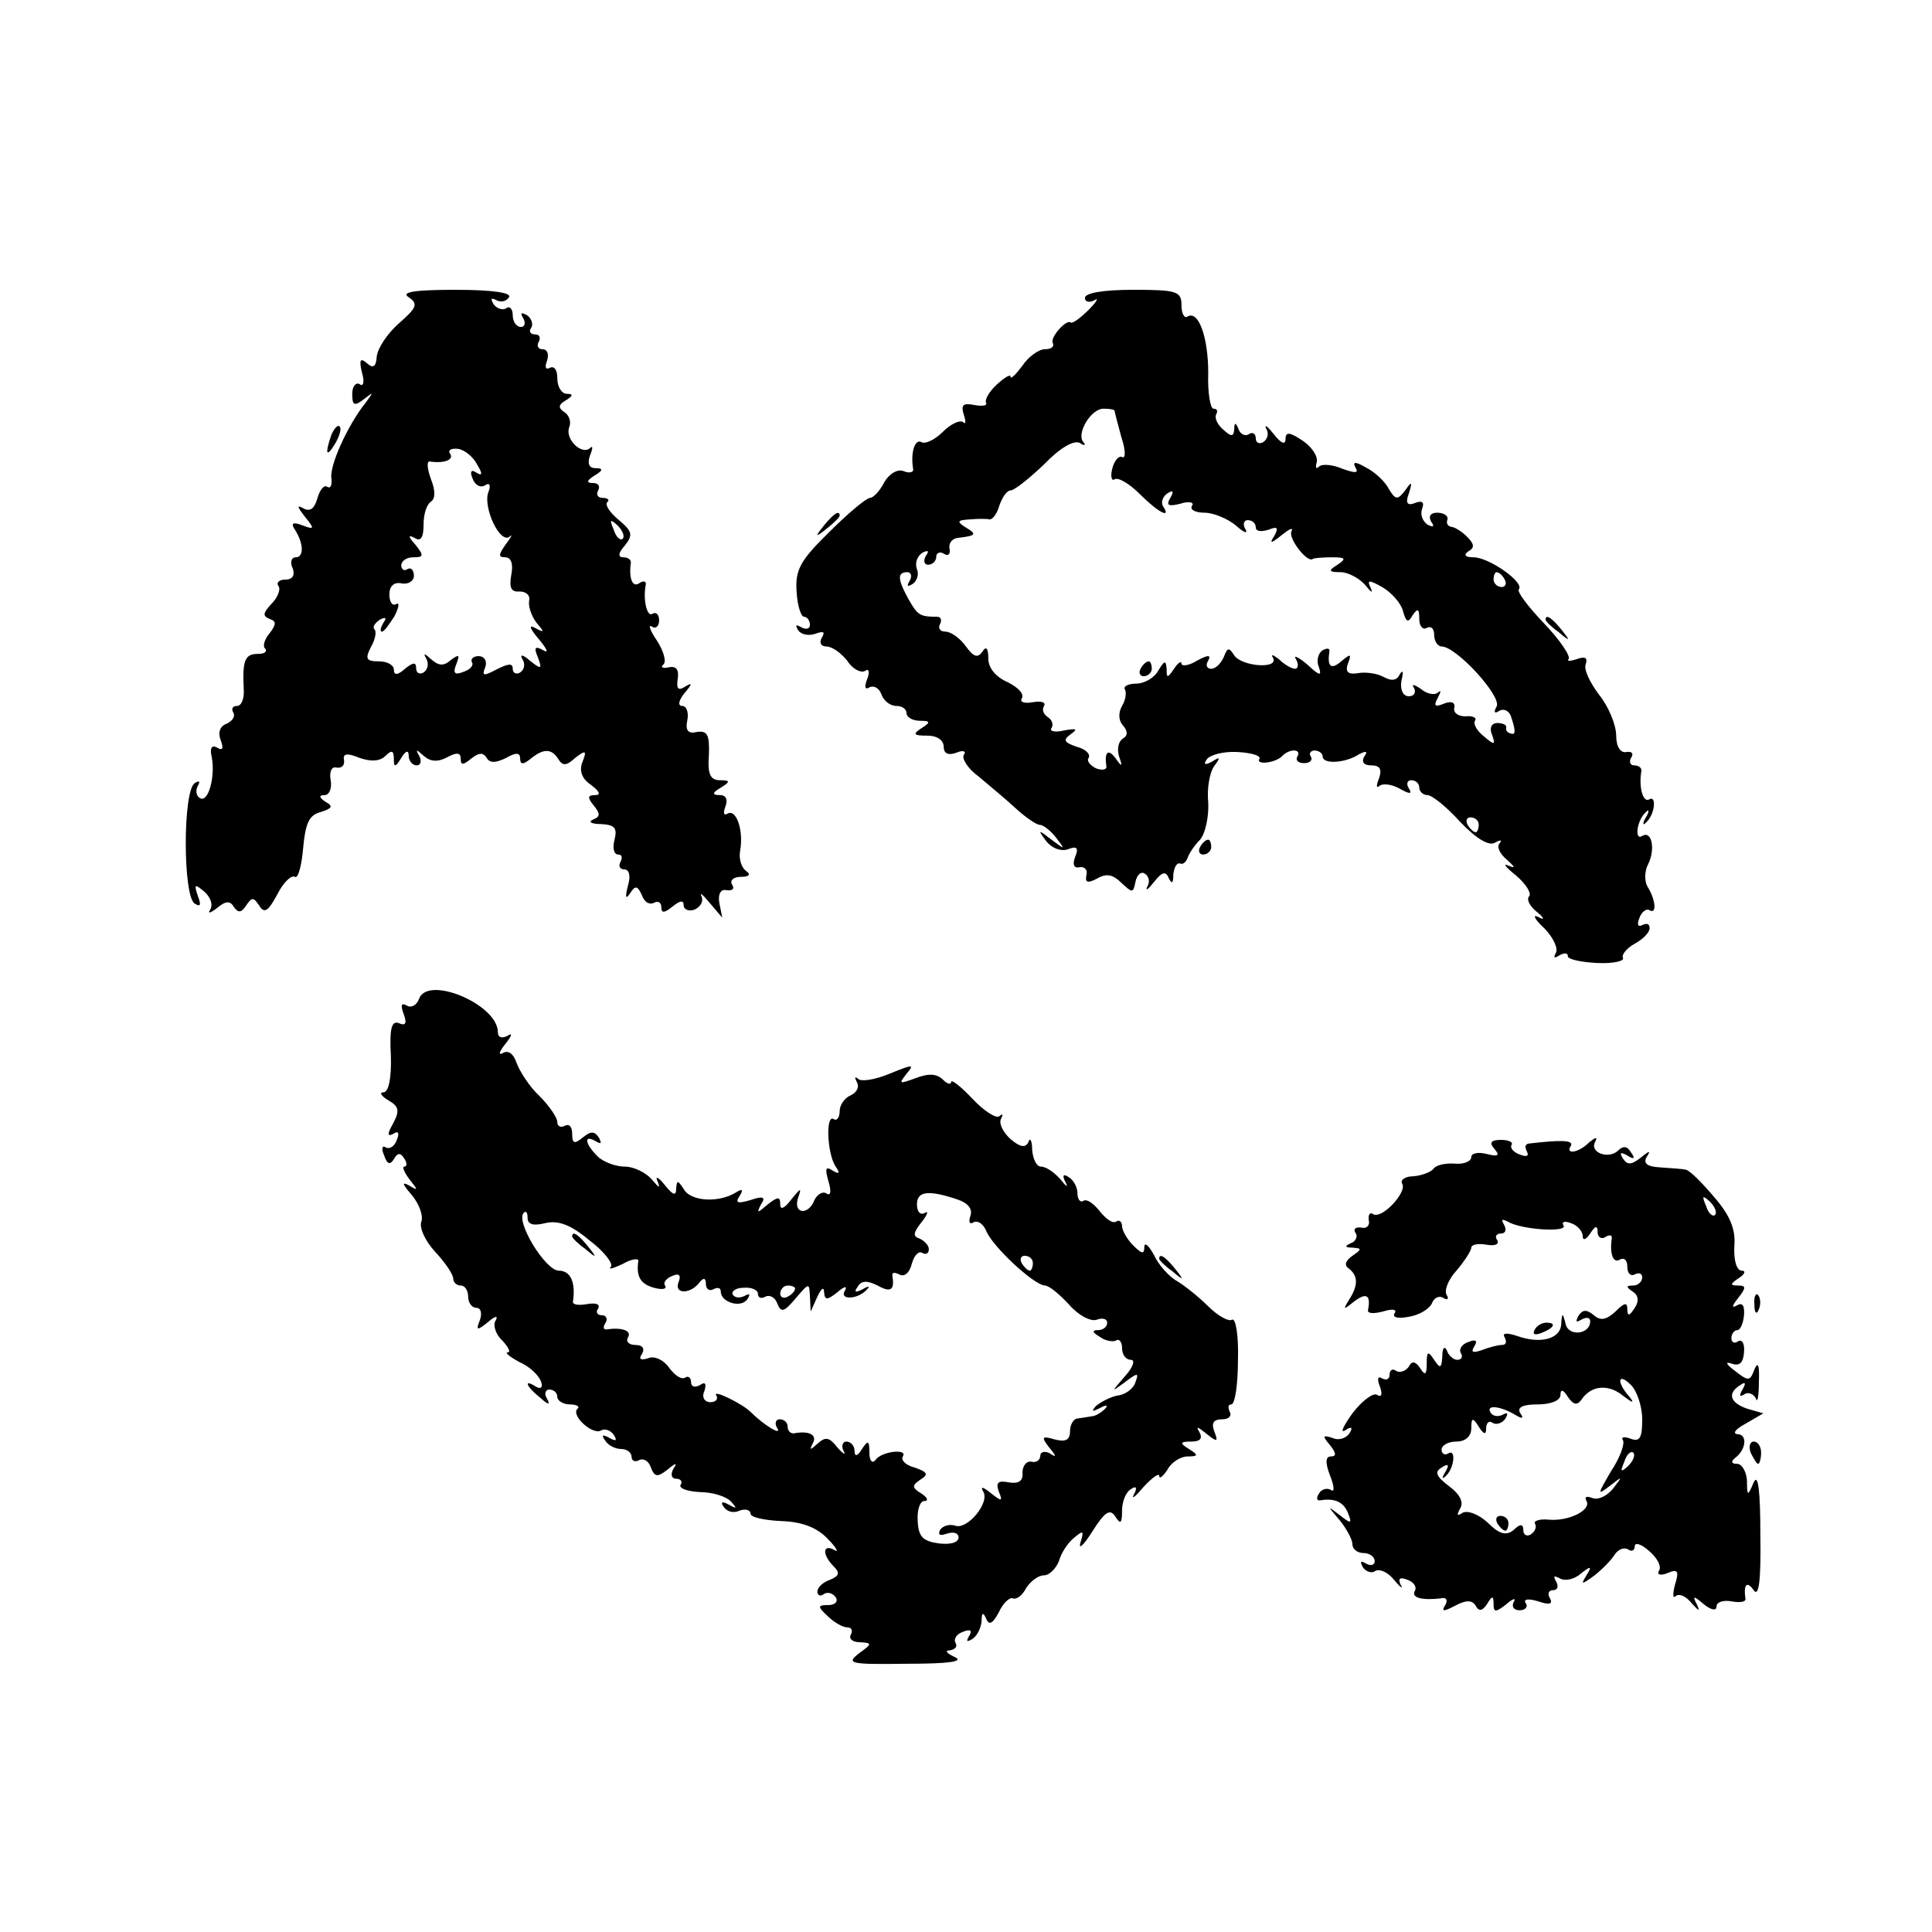
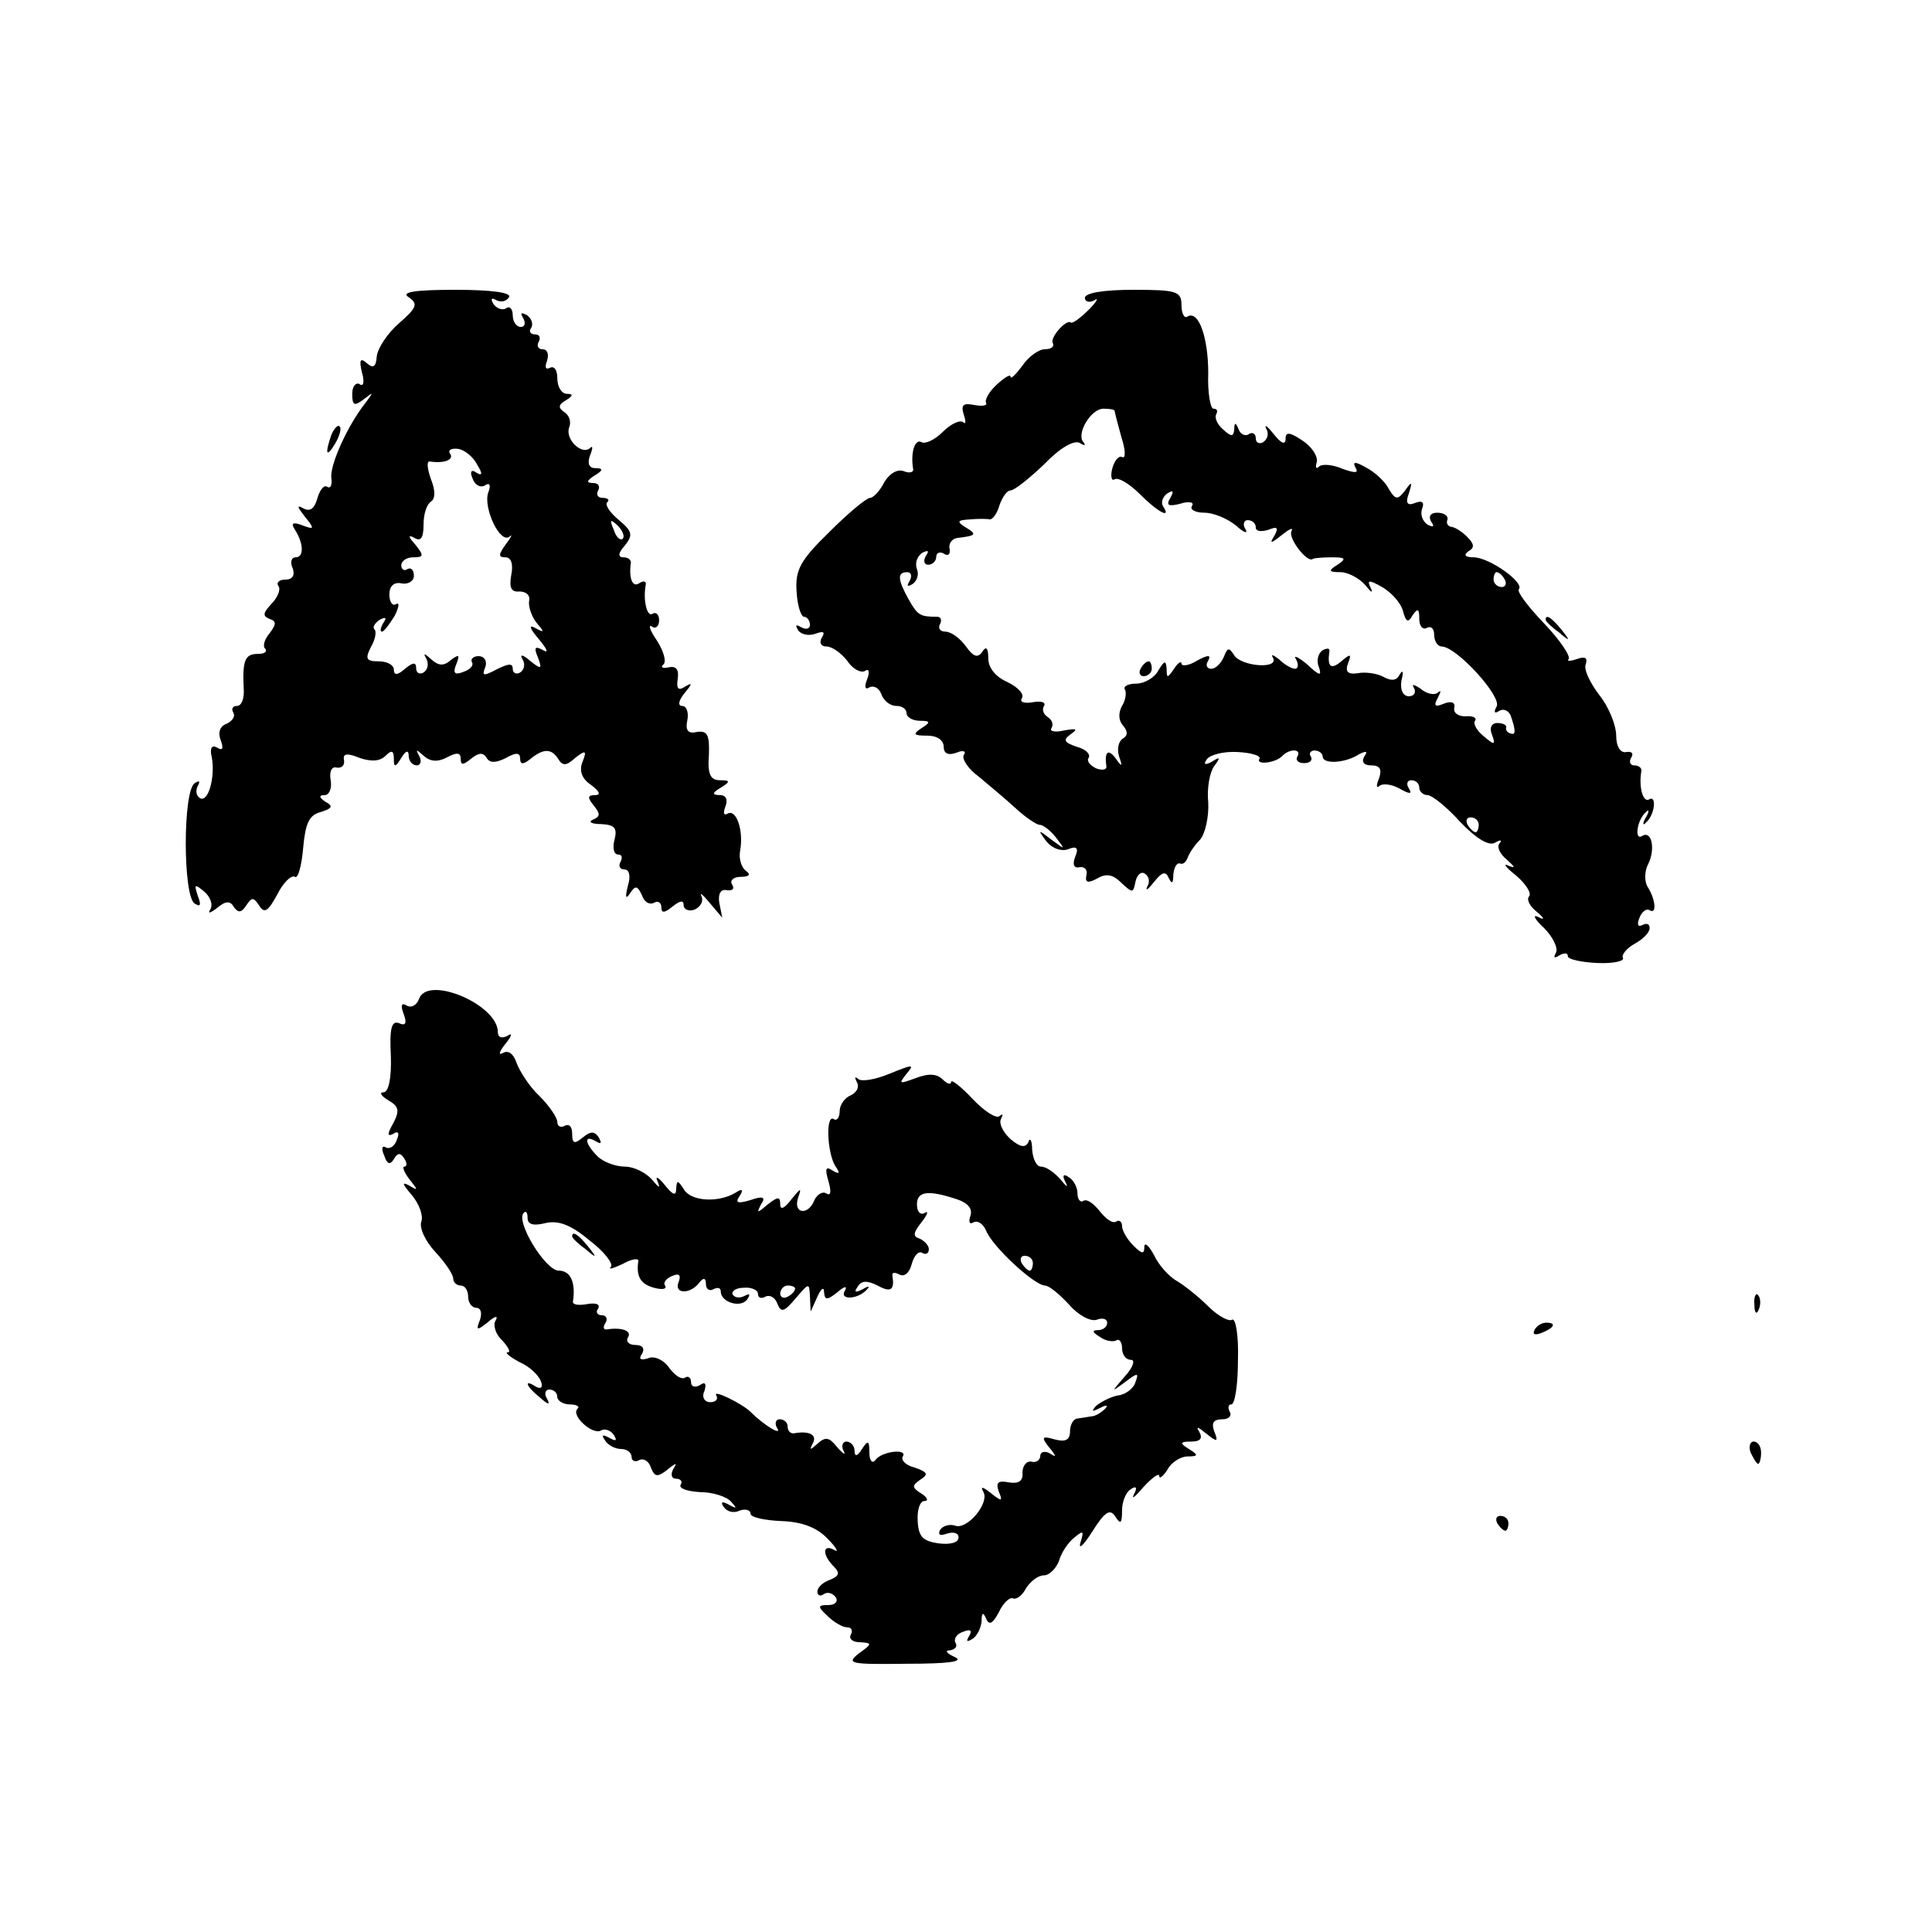
<svg xmlns="http://www.w3.org/2000/svg" version="1.0" width="260pt" height="260pt" viewBox="0 0 260 260" preserveAspectRatio="xMidYMid meet">
  <g transform="translate(0,260) scale(0.1,-0.1)" fill="#000000" stroke="none">
    <path d="M550 2200 c13 -9 11 -14 -13 -35 -16 -14 -29 -34 -30 -45 -1 -14 -5 -16 -13 -9 -9 8 -11 5 -7 -12 4 -13 2 -20 -3 -16 -5 3 -10 -3 -10 -13 0 -16 3 -17 16 -7 13 10 13 10 2 -5 -24 -30 -49 -85 -46 -102 1 -9 -1 -14 -6 -11 -4 3 -10 -5 -13 -16 -4 -14 -10 -18 -19 -13 -9 5 -8 2 2 -11 14 -17 13 -18 -3 -12 -13 5 -16 3 -10 -6 12 -19 12 -37 1 -37 -6 0 -8 -7 -4 -15 3 -9 0 -15 -10 -15 -8 0 -13 -4 -9 -9 3 -5 -2 -16 -10 -24 -11 -12 -12 -16 -2 -20 9 -3 9 -7 0 -19 -7 -8 -10 -18 -6 -21 3 -4 -1 -7 -10 -7 -17 0 -21 -8 -19 -47 1 -13 -3 -23 -9 -23 -6 0 -8 -4 -5 -9 3 -5 -1 -11 -9 -15 -9 -3 -12 -12 -8 -22 4 -11 3 -15 -5 -10 -7 4 -10 -1 -7 -13 5 -27 -5 -62 -16 -55 -5 3 -6 10 -3 16 4 7 2 8 -4 4 -16 -10 -16 -152 0 -162 8 -5 9 -2 4 11 -5 15 -4 16 9 5 8 -7 12 -17 8 -24 -4 -6 0 -5 9 2 12 10 18 10 23 1 6 -8 10 -7 16 2 8 12 10 12 18 0 7 -11 12 -7 24 15 8 16 19 27 24 24 4 -3 9 15 11 39 3 33 8 44 23 48 16 5 18 8 7 14 -9 6 -9 9 -1 9 6 0 10 9 8 20 -2 11 1 19 8 17 7 -1 11 3 10 10 -2 9 4 10 21 3 15 -5 27 -5 35 3 8 8 11 7 11 -4 0 -12 2 -12 10 1 6 10 10 11 10 3 0 -7 5 -13 11 -13 5 0 7 6 3 13 -5 9 -4 9 6 0 9 -8 19 -9 32 -2 13 7 18 6 18 -2 0 -9 3 -9 14 0 10 8 16 9 21 1 4 -7 12 -7 26 0 14 8 19 7 19 -1 0 -8 4 -8 13 -1 18 15 29 15 38 1 6 -10 11 -10 23 1 14 11 16 10 10 -5 -5 -12 -1 -23 11 -31 12 -9 14 -14 6 -14 -10 0 -11 -3 -2 -14 9 -11 9 -15 -1 -19 -7 -3 -2 -6 11 -6 18 -1 22 -5 18 -21 -3 -11 -1 -20 5 -20 5 0 6 -4 3 -10 -3 -5 -1 -10 5 -10 7 0 9 -9 5 -22 -4 -16 -3 -19 3 -10 7 11 10 10 16 -3 3 -9 10 -13 16 -10 5 3 10 1 10 -6 0 -8 4 -8 15 1 10 8 15 9 15 2 0 -6 7 -9 15 -6 8 4 12 11 9 18 -3 6 2 2 11 -9 l17 -20 -4 20 c-2 12 2 19 10 17 8 -1 11 2 7 8 -3 5 2 10 12 10 11 0 14 3 7 8 -6 4 -10 16 -8 27 5 27 -5 57 -17 50 -5 -3 -6 1 -3 9 4 10 1 16 -7 16 -11 0 -11 3 1 10 13 8 13 10 -1 10 -13 0 -17 8 -15 34 1 27 -2 33 -16 31 -12 -3 -16 2 -13 16 2 10 -1 19 -7 19 -6 0 -5 7 3 17 11 13 11 15 1 9 -9 -6 -12 -3 -10 10 2 13 -2 18 -12 16 -8 -2 -12 0 -7 4 4 4 0 18 -9 32 -9 13 -12 22 -7 19 5 -4 10 0 10 8 0 8 -4 12 -9 9 -7 -5 -13 18 -9 39 1 5 -3 6 -9 2 -9 -6 -14 7 -11 28 0 4 -4 7 -10 7 -8 0 -7 6 2 16 11 14 10 19 -8 34 -12 10 -19 20 -16 24 4 3 1 6 -6 6 -7 0 -9 5 -6 10 3 6 0 10 -7 10 -9 0 -9 3 2 10 12 7 12 10 1 10 -8 0 -11 6 -7 17 4 10 4 14 0 10 -11 -10 -34 12 -28 28 3 7 0 16 -6 20 -9 6 -9 10 1 16 10 6 11 9 2 9 -7 0 -13 9 -13 21 0 11 -4 17 -10 14 -6 -3 -7 1 -4 9 3 9 1 16 -6 16 -6 0 -8 5 -5 10 3 6 1 10 -5 10 -6 0 -9 4 -5 9 3 5 0 13 -6 17 -8 4 -9 3 -5 -4 4 -7 2 -12 -3 -12 -6 0 -11 7 -11 16 0 8 -4 13 -9 9 -5 -3 -13 0 -17 6 -4 7 -3 9 4 5 6 -3 13 -2 17 4 4 6 -22 10 -72 10 -55 0 -74 -3 -63 -10z m92 -225 c8 -13 7 -16 -1 -11 -7 5 -9 1 -5 -8 3 -9 11 -13 17 -9 6 4 8 0 4 -10 -7 -20 16 -70 29 -59 4 4 2 -1 -5 -10 -10 -14 -11 -18 -1 -18 8 0 11 -9 8 -24 -3 -17 0 -23 11 -22 9 0 15 -5 13 -13 -1 -7 3 -20 10 -29 11 -13 11 -14 -2 -7 -9 5 -7 -1 5 -15 11 -13 14 -20 6 -15 -11 6 -13 4 -7 -10 6 -16 4 -16 -11 -4 -9 8 -14 9 -10 2 4 -6 3 -14 -3 -18 -5 -3 -10 -1 -10 5 0 8 -6 7 -22 -1 -17 -9 -20 -9 -15 3 3 8 -1 15 -9 15 -7 0 -11 -4 -9 -8 3 -4 -2 -10 -11 -13 -12 -5 -15 -2 -10 10 5 13 4 14 -7 6 -10 -9 -17 -8 -27 1 -9 8 -11 9 -6 0 3 -6 2 -14 -4 -18 -5 -3 -10 -1 -10 6 0 8 -4 8 -15 -1 -10 -9 -15 -9 -15 -1 0 6 -9 11 -20 11 -17 0 -19 3 -11 19 6 10 8 21 5 24 -3 3 0 8 7 13 8 4 10 3 5 -4 -4 -7 -5 -12 -2 -12 3 0 10 10 17 21 6 12 7 19 2 16 -5 -3 -9 3 -9 13 0 11 6 17 16 15 9 -2 17 3 17 10 0 8 -4 12 -9 9 -4 -3 -8 0 -8 5 0 6 7 11 16 11 14 0 15 2 3 17 -10 11 -10 14 -1 9 8 -5 12 0 12 18 0 14 4 27 10 31 6 4 6 15 0 30 -5 14 -6 24 -2 24 19 -3 33 2 28 10 -4 5 1 8 10 7 9 -1 21 -11 26 -21z m196 -100 c-3 -3 -9 2 -12 12 -6 14 -5 15 5 6 7 -7 10 -15 7 -18z" />
    <path d="M1460 2199 c0 -5 6 -7 13 -3 6 4 3 -2 -8 -13 -11 -11 -22 -19 -24 -17 -6 5 -29 -21 -24 -28 2 -5 -3 -8 -11 -8 -8 0 -22 -10 -30 -22 -9 -12 -16 -19 -16 -15 0 4 -8 -1 -18 -10 -11 -10 -17 -21 -15 -25 2 -4 -5 -5 -16 -3 -15 3 -18 0 -14 -13 3 -9 3 -14 -1 -10 -4 3 -16 -2 -27 -13 -11 -11 -24 -17 -29 -14 -9 5 -15 -15 -11 -37 0 -4 -6 -5 -13 -2 -8 3 -19 -3 -26 -15 -6 -12 -15 -21 -19 -21 -5 0 -30 -21 -55 -46 -39 -38 -46 -51 -44 -80 1 -19 6 -34 10 -34 4 0 8 -5 8 -11 0 -5 -5 -7 -12 -3 -7 4 -8 3 -4 -4 4 -6 14 -8 23 -5 11 4 14 3 9 -5 -4 -7 -1 -12 6 -12 8 0 20 -9 28 -19 7 -11 18 -17 24 -14 5 4 7 -1 3 -11 -4 -10 -3 -15 3 -11 6 3 13 -1 16 -9 3 -9 12 -16 20 -16 8 0 14 -4 14 -10 0 -5 8 -10 18 -10 14 0 15 -2 2 -10 -12 -8 -11 -10 8 -10 13 0 22 -6 22 -15 0 -9 6 -12 17 -8 9 4 14 2 10 -3 -3 -5 6 -19 20 -29 13 -11 36 -30 49 -42 14 -13 29 -23 33 -23 5 0 15 -8 22 -17 13 -17 13 -17 -6 -3 -18 14 -19 14 -7 -2 8 -10 20 -14 29 -11 12 5 15 2 10 -10 -4 -10 -2 -16 6 -14 7 1 11 -4 9 -11 -2 -10 2 -11 15 -4 12 7 21 5 32 -6 15 -14 16 -14 19 1 2 10 8 15 13 11 5 -3 7 -11 3 -17 -3 -7 1 -4 9 6 11 14 16 15 20 5 4 -8 6 -7 6 5 1 9 4 16 9 15 4 -2 8 2 10 7 2 6 9 17 17 25 7 8 12 31 11 50 -2 19 2 41 8 49 9 12 8 13 -3 6 -9 -5 -12 -4 -7 3 4 6 22 11 41 10 19 -1 32 -5 30 -9 -6 -9 22 -6 31 4 10 10 26 9 20 -1 -3 -5 1 -9 9 -9 8 0 12 4 9 9 -3 4 0 8 5 8 6 0 11 -4 11 -8 0 -11 31 -9 49 3 10 5 12 4 7 -3 -4 -7 -1 -12 9 -12 12 0 15 -5 11 -17 -4 -10 -4 -14 0 -11 4 4 16 3 27 -3 14 -8 18 -8 13 0 -4 6 -2 11 3 11 6 0 11 -4 11 -10 0 -5 5 -10 11 -10 6 0 26 -16 44 -36 22 -23 39 -33 47 -28 7 4 10 4 6 -1 -4 -4 0 -14 10 -22 11 -10 12 -12 2 -8 -8 4 -4 -2 10 -13 14 -12 21 -24 18 -28 -4 -4 0 -13 10 -21 11 -9 11 -12 2 -7 -8 4 -5 -3 8 -15 12 -12 19 -27 16 -33 -4 -7 -2 -8 4 -4 7 4 12 4 12 -1 0 -4 18 -8 40 -9 22 -1 37 3 34 7 -2 4 5 13 16 19 11 6 20 15 20 21 0 6 -4 7 -10 4 -6 -3 -7 1 -4 9 3 9 10 14 14 11 10 -6 8 15 -3 32 -4 7 -4 21 1 30 10 20 5 46 -8 38 -11 -7 -7 22 5 32 4 5 5 1 0 -7 -5 -8 -4 -12 0 -7 12 10 15 38 4 31 -8 -4 -14 17 -10 39 0 4 -4 7 -10 7 -5 0 -7 5 -4 10 4 6 1 9 -6 8 -8 -2 -14 7 -14 22 0 14 -10 39 -23 55 -12 16 -21 34 -18 41 3 9 -1 11 -12 7 -9 -3 -14 -3 -11 0 3 4 -12 26 -33 48 -22 23 -37 43 -34 46 8 9 -40 43 -61 43 -11 0 -14 3 -7 8 9 5 8 10 -2 20 -7 7 -17 13 -21 13 -5 1 -7 5 -5 10 1 5 -5 9 -14 9 -9 0 -12 -5 -8 -12 5 -7 3 -8 -5 -4 -7 5 -10 14 -7 22 3 8 0 11 -10 7 -10 -4 -13 0 -8 13 5 16 4 17 -5 4 -10 -13 -13 -13 -22 2 -5 10 -19 23 -31 29 -14 8 -18 8 -14 0 5 -8 0 -8 -17 -2 -14 6 -28 7 -32 3 -4 -4 -5 -1 -3 6 2 8 -7 21 -19 29 -18 12 -23 12 -23 2 0 -8 -6 -6 -16 7 -8 10 -13 14 -10 7 4 -6 2 -14 -4 -18 -5 -3 -10 -1 -10 5 0 6 -4 9 -9 6 -5 -4 -12 0 -14 6 -4 10 -6 10 -6 0 -1 -10 -4 -10 -15 0 -8 7 -12 16 -9 21 2 4 1 7 -4 7 -4 0 -8 21 -7 48 0 48 -13 85 -28 76 -4 -3 -8 4 -8 15 0 19 -6 21 -65 21 -39 0 -65 -4 -65 -11z m40 -152 c0 -1 4 -17 9 -35 6 -18 6 -30 1 -27 -4 2 -10 -4 -13 -15 -3 -11 -1 -18 3 -15 5 3 20 -6 34 -20 25 -25 43 -34 31 -16 -3 5 0 13 6 17 8 5 9 3 4 -6 -6 -10 -3 -12 13 -8 12 4 20 2 16 -3 -3 -5 5 -9 17 -9 12 0 31 -8 42 -17 11 -10 17 -12 13 -5 -4 6 -2 12 3 12 6 0 11 -4 11 -10 0 -5 7 -6 17 -3 12 5 14 3 8 -8 -7 -11 -5 -11 10 1 10 8 16 11 13 5 -5 -9 22 -44 29 -37 2 1 13 2 26 2 18 0 19 -2 7 -10 -13 -8 -12 -10 4 -10 10 0 25 -8 33 -17 8 -10 11 -12 8 -5 -6 12 -3 12 15 2 12 -7 25 -21 28 -32 4 -15 7 -17 13 -6 7 10 9 9 9 -5 0 -10 5 -15 10 -12 6 3 10 -1 10 -9 0 -9 5 -16 10 -16 20 0 82 -68 74 -81 -4 -7 -3 -10 3 -6 6 4 13 1 16 -6 7 -20 7 -27 0 -24 -5 1 -7 5 -6 8 1 3 -4 6 -12 6 -8 0 -11 -7 -7 -16 5 -14 3 -14 -11 -2 -9 7 -15 17 -12 21 3 4 -3 7 -13 6 -9 0 -16 4 -15 11 2 8 -4 10 -14 6 -12 -5 -14 -3 -8 8 4 8 5 11 0 7 -4 -4 -15 -2 -23 5 -9 6 -13 7 -9 1 3 -6 0 -11 -7 -11 -8 0 -12 9 -10 21 3 12 2 15 -2 9 -4 -9 -11 -10 -22 -4 -9 5 -25 7 -35 5 -13 -2 -17 2 -13 13 5 13 4 14 -9 3 -14 -12 -19 -7 -16 13 1 5 -3 5 -9 2 -6 -4 -9 -14 -5 -23 4 -12 1 -12 -16 4 -12 10 -19 13 -15 7 4 -7 3 -13 -1 -13 -5 0 -15 6 -22 13 -8 6 -11 7 -8 2 9 -16 -42 -12 -52 3 -7 11 -9 11 -14 -2 -4 -9 -11 -16 -17 -16 -6 0 -8 5 -4 11 4 8 0 8 -15 0 -11 -7 -21 -8 -21 -4 0 4 -5 1 -10 -7 -9 -13 -10 -13 -10 0 -1 12 -3 11 -11 -2 -5 -10 -19 -18 -30 -18 -11 0 -18 -4 -15 -8 2 -4 1 -14 -4 -22 -5 -9 -5 -19 1 -26 7 -8 7 -14 0 -18 -6 -4 -8 -14 -5 -24 5 -14 4 -15 -5 -2 -10 13 -15 8 -12 -12 0 -4 -6 -5 -14 -2 -8 4 -13 10 -10 14 3 5 -4 12 -16 15 -17 6 -19 9 -8 17 10 7 8 8 -9 5 -12 -3 -20 -1 -17 3 3 5 1 11 -5 15 -6 4 -8 10 -5 15 3 5 -4 7 -15 5 -11 -2 -18 0 -15 5 4 6 -5 15 -19 22 -16 7 -26 19 -26 32 0 14 -3 17 -8 9 -6 -9 -12 -7 -22 7 -8 11 -20 20 -28 20 -7 0 -10 5 -7 10 3 6 1 10 -4 10 -23 0 -26 2 -38 23 -15 27 -16 37 -2 37 5 0 7 -5 3 -12 -4 -7 -3 -8 4 -4 6 4 9 13 6 20 -3 8 0 17 7 22 8 4 10 3 5 -4 -4 -7 -2 -12 3 -12 6 0 11 5 11 11 0 5 5 7 10 4 6 -4 9 -1 8 6 -2 7 3 14 10 15 26 3 27 5 12 14 -13 8 -12 10 5 11 11 1 23 1 27 0 4 0 10 8 13 19 4 11 10 20 15 20 5 0 25 16 45 35 21 22 40 33 48 29 6 -4 9 -4 5 1 -10 11 10 45 27 45 8 0 15 -1 15 -3z m525 -227 c3 -5 1 -10 -4 -10 -6 0 -11 5 -11 10 0 6 2 10 4 10 3 0 8 -4 11 -10z m-35 -330 c0 -5 -2 -10 -4 -10 -3 0 -8 5 -11 10 -3 6 -1 10 4 10 6 0 11 -4 11 -10z" />
    <path d="M1535 1700 c-3 -5 -1 -10 4 -10 6 0 11 5 11 10 0 6 -2 10 -4 10 -3 0 -8 -4 -11 -10z" />
    <path d="M446 2015 c-9 -26 -7 -32 5 -12 6 10 9 21 6 23 -2 3 -7 -2 -11 -11z" />
-     <path d="M1109 1893 c-13 -16 -12 -17 4 -4 9 7 17 15 17 17 0 8 -8 3 -21 -13z" />
    <path d="M2080 1766 c0 -2 8 -10 18 -17 15 -13 16 -12 3 4 -13 16 -21 21 -21 13z" />
-     <path d="M1615 1460 c-3 -5 -1 -10 4 -10 6 0 11 5 11 10 0 6 -2 10 -4 10 -3 0 -8 -4 -11 -10z" />
    <path d="M564 1256 c-3 -9 -11 -13 -17 -9 -7 4 -8 0 -4 -11 5 -13 3 -17 -6 -13 -10 4 -13 -7 -11 -44 1 -30 -3 -49 -10 -49 -6 0 -3 -5 7 -11 14 -8 15 -14 6 -31 -8 -14 -8 -18 0 -14 7 5 9 1 5 -8 -3 -9 -10 -13 -15 -10 -5 3 -6 -2 -2 -11 4 -12 8 -13 13 -5 5 9 9 9 14 1 4 -6 4 -11 0 -11 -3 0 0 -8 7 -17 12 -15 12 -16 -1 -8 -10 5 -8 1 4 -13 10 -12 16 -28 13 -36 -3 -8 5 -26 19 -41 13 -14 24 -30 24 -36 0 -5 5 -9 10 -9 6 0 10 -7 10 -15 0 -8 5 -15 11 -15 6 0 8 -7 5 -16 -6 -15 -4 -15 11 -3 9 8 14 9 10 2 -4 -6 0 -19 9 -27 8 -9 12 -16 7 -16 -4 0 3 -6 16 -13 14 -6 26 -18 29 -26 3 -8 0 -11 -7 -7 -17 11 -13 0 6 -15 11 -10 14 -10 9 -1 -4 6 -2 12 3 12 6 0 11 -4 11 -10 0 -5 8 -10 17 -10 9 0 14 -3 10 -6 -9 -9 21 -36 32 -29 5 3 13 0 17 -6 5 -8 3 -9 -6 -4 -9 5 -11 4 -6 -3 4 -7 14 -12 22 -12 8 0 14 -5 14 -11 0 -5 5 -7 10 -4 6 3 13 -1 16 -10 5 -13 9 -13 22 -3 12 10 14 10 8 1 -4 -8 -2 -13 4 -13 6 0 9 -4 6 -8 -3 -5 9 -9 26 -10 17 0 36 -6 42 -13 8 -9 8 -10 -3 -4 -9 5 -12 4 -7 -3 4 -6 13 -9 21 -5 8 3 15 1 15 -4 0 -5 19 -9 42 -10 28 -1 48 -9 62 -24 12 -12 15 -19 9 -15 -16 9 -17 -6 -1 -22 9 -9 7 -13 -5 -18 -9 -3 -17 -10 -17 -16 0 -5 4 -7 9 -3 5 3 12 1 16 -5 3 -5 -1 -10 -10 -10 -15 0 -15 -2 -1 -15 8 -8 20 -15 26 -15 6 0 8 -4 5 -10 -3 -5 2 -10 12 -10 17 -1 17 -2 -1 -15 -18 -14 -12 -15 65 -14 56 0 77 3 64 9 -11 5 -14 9 -7 9 7 1 11 5 8 10 -3 5 1 12 10 15 10 4 13 2 8 -6 -4 -7 -3 -8 4 -4 7 4 12 15 13 24 0 12 2 13 6 4 4 -10 9 -7 17 8 6 13 15 21 19 19 5 -2 13 4 18 14 6 9 16 17 24 17 7 0 16 9 20 19 3 11 12 25 21 32 12 10 13 9 8 -7 -3 -10 4 -4 16 15 17 27 24 31 31 20 7 -11 9 -9 9 8 0 12 5 25 12 29 7 5 9 2 4 -7 -4 -8 2 -3 13 10 12 13 21 19 21 15 0 -5 5 -1 11 8 5 10 18 18 27 18 15 0 15 2 2 10 -13 8 -12 10 3 10 12 0 16 4 11 13 -5 8 -2 7 9 -2 15 -12 17 -12 11 3 -4 11 -1 16 11 16 9 0 13 5 10 10 -3 6 -2 10 2 10 5 0 9 27 9 60 1 32 -3 57 -8 54 -4 -3 -19 5 -32 18 -13 13 -32 28 -42 34 -11 6 -25 22 -31 35 -7 13 -13 18 -13 11 0 -10 -3 -10 -15 2 -8 8 -15 20 -15 26 0 6 -4 9 -8 6 -5 -3 -14 4 -22 14 -8 10 -17 17 -22 14 -4 -3 -8 2 -8 10 0 8 -5 18 -12 22 -7 5 -9 2 -4 -7 4 -8 1 -6 -7 4 -8 9 -19 17 -26 17 -6 0 -11 10 -12 23 0 12 -3 17 -5 10 -4 -8 -11 -7 -24 4 -10 9 -16 21 -13 27 3 6 3 8 -2 4 -4 -4 -21 7 -36 23 -16 17 -29 27 -29 23 0 -4 -5 -3 -11 3 -8 8 -19 9 -37 2 -22 -8 -23 -8 -12 6 11 13 9 13 -23 0 -19 -8 -38 -11 -42 -7 -5 4 -5 2 -2 -4 4 -7 0 -14 -8 -18 -8 -3 -15 -13 -15 -21 0 -9 -4 -14 -8 -11 -11 7 -9 -45 2 -63 7 -10 6 -12 -4 -6 -9 6 -10 2 -5 -15 4 -14 3 -20 -3 -16 -5 3 -12 -1 -16 -9 -8 -21 -29 -19 -22 3 5 14 4 14 -9 -2 -9 -12 -15 -15 -15 -7 0 11 -3 11 -17 0 -14 -12 -15 -12 -9 0 7 10 3 12 -14 6 -17 -5 -21 -4 -15 5 6 9 4 11 -5 5 -23 -14 -61 -12 -70 5 -8 12 -9 12 -10 1 0 -11 -4 -10 -16 5 -8 10 -13 12 -9 4 4 -10 2 -9 -8 3 -8 9 -24 17 -36 17 -12 0 -29 6 -37 14 -17 17 -19 30 -2 20 7 -4 8 -3 4 5 -6 9 -11 9 -22 0 -11 -9 -14 -8 -14 5 0 10 -4 14 -10 11 -5 -3 -10 -1 -10 5 0 6 -11 22 -24 35 -14 13 -27 34 -31 45 -4 12 -11 17 -18 13 -7 -4 -5 2 3 12 9 11 10 16 3 11 -8 -4 -13 -2 -13 5 0 37 -94 77 -106 45z m724 -270 c15 -5 21 -13 18 -22 -3 -9 -1 -12 4 -9 6 3 13 -2 17 -11 8 -21 64 -73 79 -74 6 0 20 -12 33 -26 12 -14 29 -23 37 -20 8 3 14 1 14 -4 0 -6 -6 -10 -12 -10 -9 0 -8 -3 2 -9 8 -6 18 -7 22 -5 4 3 8 -2 8 -10 0 -9 5 -16 12 -16 6 0 3 -10 -8 -22 -19 -22 -19 -22 0 -8 17 13 19 13 14 0 -2 -8 -13 -17 -24 -18 -10 -2 -23 -9 -29 -14 -7 -8 -5 -8 5 -3 9 5 12 4 7 -1 -5 -5 -13 -10 -18 -10 -5 -1 -13 -2 -19 -3 -5 0 -10 -8 -10 -17 0 -12 -6 -15 -21 -11 -17 5 -18 3 -7 -11 10 -12 10 -14 1 -8 -7 4 -13 2 -13 -3 0 -6 -6 -10 -12 -8 -7 1 -12 -6 -12 -15 1 -11 -5 -15 -18 -13 -15 3 -18 0 -14 -12 6 -14 4 -14 -11 -2 -10 8 -14 9 -10 2 10 -15 -22 -53 -38 -46 -7 2 -16 0 -20 -6 -3 -7 0 -8 9 -5 9 3 16 1 16 -5 0 -7 -11 -10 -27 -8 -21 3 -27 9 -28 30 -1 15 3 27 9 27 6 0 4 5 -4 10 -13 8 -13 11 -1 19 11 7 9 10 -8 16 -12 3 -19 10 -16 15 7 11 -29 7 -37 -5 -4 -5 -8 -1 -8 10 0 17 -2 17 -10 5 -6 -10 -10 -11 -10 -2 0 6 -5 12 -11 12 -5 0 -7 -6 -4 -12 4 -7 0 -5 -8 4 -11 14 -16 15 -27 5 -10 -9 -11 -9 -6 1 6 11 -5 17 -26 13 -5 0 -8 4 -8 9 0 6 -5 10 -11 10 -5 0 -7 -6 -3 -12 7 -11 -18 4 -36 22 -11 11 -52 31 -46 22 3 -5 -1 -9 -8 -9 -8 0 -12 7 -8 15 3 10 1 13 -6 8 -7 -4 -12 -2 -12 4 0 6 -4 9 -8 6 -5 -3 -14 3 -22 14 -7 10 -20 16 -28 12 -10 -3 -13 -1 -8 6 4 7 1 12 -9 12 -9 0 -13 5 -10 10 6 9 -8 14 -28 11 -5 -1 -6 3 -2 9 3 5 1 10 -5 10 -6 0 -9 4 -5 9 3 6 -3 8 -15 6 -11 -2 -19 -1 -19 3 4 26 -3 42 -19 42 -18 0 -59 67 -47 78 3 3 5 0 5 -7 0 -9 8 -11 24 -7 17 4 34 -2 59 -23 20 -15 33 -32 29 -36 -4 -4 3 -2 16 4 12 7 22 8 21 4 -3 -21 3 -31 21 -36 11 -3 18 -2 15 3 -3 4 2 10 10 13 9 4 12 1 8 -9 -6 -16 17 -16 29 1 5 6 8 5 8 -3 0 -7 5 -10 10 -7 6 3 10 2 10 -3 0 -15 28 -23 36 -10 4 6 3 8 -4 4 -6 -3 -13 -3 -16 2 -2 4 4 9 15 9 10 1 19 -3 19 -8 0 -6 5 -7 10 -4 6 3 13 -1 16 -9 5 -13 9 -12 25 7 18 21 18 21 19 2 l1 -20 9 20 c5 11 9 14 9 6 1 -11 4 -11 18 0 9 8 14 9 10 2 -8 -13 18 -12 30 2 4 4 2 5 -6 0 -10 -5 -12 -4 -7 3 5 9 13 9 27 2 18 -10 23 -6 20 13 -1 5 3 5 9 2 7 -4 14 2 17 14 3 11 9 18 14 15 5 -3 9 -1 9 5 0 5 -6 11 -12 14 -10 3 -9 8 2 22 8 10 10 16 5 13 -6 -4 -11 1 -11 11 0 18 15 20 54 7z m102 -86 c0 -5 -2 -10 -4 -10 -3 0 -8 5 -11 10 -3 6 -1 10 4 10 6 0 11 -4 11 -10z m-320 -34 c0 -3 -4 -8 -10 -11 -5 -3 -10 -1 -10 4 0 6 5 11 10 11 6 0 10 -2 10 -4z" />
    <path d="M770 936 c0 -2 8 -10 18 -17 15 -13 16 -12 3 4 -13 16 -21 21 -21 13z" />
-     <path d="M2011 1054 c8 -9 5 -11 -10 -7 -12 3 -21 1 -21 -4 0 -6 -10 -10 -22 -9 -13 1 -26 -2 -29 -7 -3 -4 -15 -9 -27 -10 -11 0 -18 -5 -15 -10 7 -11 -27 -48 -39 -41 -4 3 -7 0 -6 -8 2 -7 -3 -12 -10 -10 -8 1 -11 -2 -8 -7 4 -5 0 -12 -6 -14 -9 -4 -8 -6 2 -6 13 -1 13 -2 0 -11 -10 -7 -11 -13 -5 -17 13 -10 13 -23 0 -43 -8 -13 -7 -13 8 -1 16 12 22 8 18 -12 -1 -5 8 -5 20 -2 13 4 19 3 16 -2 -4 -6 4 -8 19 -5 14 2 28 11 31 18 3 8 10 11 16 7 5 -3 7 -1 4 4 -4 6 2 21 13 33 11 13 20 27 20 31 0 4 9 6 20 4 11 -2 18 0 15 6 -4 5 -1 9 5 9 6 0 8 5 4 12 -4 7 -3 8 5 4 18 -11 82 -15 75 -5 -3 5 2 6 10 3 9 -3 16 -11 16 -18 0 -6 5 -4 10 4 7 11 10 11 10 2 0 -7 5 -10 10 -7 6 4 10 3 9 -2 -3 -20 2 -34 11 -28 6 3 10 -1 10 -10 0 -9 5 -13 10 -10 6 3 10 1 10 -4 0 -6 -6 -11 -12 -11 -10 0 -10 -2 -1 -8 8 -5 9 -13 3 -22 -7 -11 -10 -12 -10 -2 0 10 -4 9 -16 -3 -12 -11 -20 -13 -29 -5 -10 8 -15 8 -21 -1 -4 -8 -3 -9 4 -5 7 4 12 3 12 -2 0 -18 -29 -21 -33 -4 -4 16 -5 16 -6 0 -1 -20 -28 -27 -59 -16 -15 5 -21 4 -17 -2 3 -6 2 -10 -4 -10 -5 0 -17 -3 -27 -7 -12 -4 -15 -3 -10 5 5 8 2 10 -8 6 -9 -3 -13 -10 -10 -15 3 -5 1 -9 -5 -9 -5 0 -12 6 -14 13 -3 6 -6 3 -6 -8 -1 -17 -3 -17 -11 -5 -8 12 -10 12 -10 -5 0 -15 -2 -17 -9 -6 -6 9 -11 10 -15 2 -4 -6 -12 -9 -17 -6 -5 4 -9 1 -9 -5 0 -6 -4 -8 -10 -5 -6 4 -7 -1 -3 -11 4 -11 2 -15 -4 -11 -5 3 -20 -8 -33 -25 -12 -17 -17 -27 -10 -23 9 6 11 4 6 -4 -5 -7 -15 -10 -23 -6 -13 4 -14 3 -3 -10 8 -10 9 -15 1 -15 -7 0 -8 -8 -1 -26 6 -15 6 -23 1 -19 -5 3 -13 1 -16 -5 -4 -6 -3 -10 2 -9 19 3 31 -2 37 -17 6 -15 4 -15 -11 -3 -17 13 -17 13 0 -7 9 -11 17 -26 17 -32 0 -7 7 -12 15 -12 8 0 15 -5 15 -11 0 -5 -5 -7 -12 -3 -7 4 -8 3 -4 -5 4 -6 12 -9 17 -5 6 3 17 -2 25 -12 9 -11 13 -13 9 -7 -4 9 -1 11 9 7 9 -3 13 -10 10 -15 -5 -9 9 -13 35 -10 7 2 10 -2 6 -9 -6 -9 -2 -9 13 -1 15 8 23 8 28 0 4 -8 9 -7 15 2 7 12 9 12 9 0 0 -11 3 -11 17 0 9 8 14 9 10 3 -3 -6 0 -11 8 -11 8 0 12 5 8 10 -3 5 4 6 17 2 15 -5 20 -4 16 4 -4 6 -2 11 4 11 6 0 8 5 4 12 -4 7 -3 8 5 4 6 -4 19 -2 28 6 14 11 16 11 8 -2 -8 -13 -7 -13 11 0 10 8 23 21 27 28 5 7 12 10 18 7 5 -4 9 -1 9 4 0 6 9 3 19 -6 11 -9 17 -21 14 -26 -4 -6 1 -8 11 -4 14 6 16 3 10 -16 -3 -12 -3 -19 1 -15 5 4 14 0 22 -10 9 -10 11 -11 7 -2 -7 13 -5 13 9 1 10 -8 17 -9 17 -3 0 6 9 9 20 7 11 -2 19 -1 19 3 -3 20 2 25 11 12 7 -10 10 13 9 75 0 59 -3 83 -9 70 -8 -19 -9 -19 -9 3 -1 12 -7 22 -13 22 -8 0 -9 3 -3 8 15 11 17 32 3 32 -7 1 -2 7 11 14 l24 14 -21 6 c-24 8 -28 21 -10 32 7 5 8 3 3 -6 -5 -8 -4 -11 3 -6 5 3 12 0 15 -6 2 -7 4 3 4 22 1 22 -1 29 -6 17 -6 -16 -8 -16 -26 -2 -12 9 -14 13 -5 10 11 -4 16 1 17 15 1 11 -2 18 -8 15 -5 -4 -9 -1 -9 4 0 6 4 11 8 11 4 0 8 9 9 20 1 13 -2 18 -10 13 -7 -4 -6 0 2 10 11 14 11 17 0 17 -11 0 -11 2 1 10 8 5 10 10 4 10 -7 0 -11 14 -10 33 2 23 -6 42 -28 67 -16 19 -33 36 -38 36 -4 1 -20 2 -34 3 -17 1 -23 5 -18 14 6 9 4 9 -8 -1 -13 -10 -18 -10 -24 -1 -5 8 -3 9 6 4 9 -6 11 -4 5 4 -5 9 -11 9 -17 3 -13 -13 -40 -3 -31 12 3 6 1 6 -8 -1 -15 -15 -33 -17 -25 -5 4 8 -14 8 -57 3 -5 -1 -5 -5 -2 -11 3 -6 -1 -7 -9 -4 -9 3 -14 9 -12 13 3 4 -4 7 -14 7 -14 0 -16 -4 -9 -12z m297 -89 c-3 -3 -9 2 -12 12 -6 14 -5 15 5 6 7 -7 10 -15 7 -18z m-98 -275 c0 -25 -3 -31 -16 -26 -8 3 -13 2 -10 -2 3 -5 -4 -24 -16 -42 -18 -31 -19 -33 -2 -20 18 14 18 14 5 -3 -8 -10 -20 -16 -28 -13 -8 3 -11 2 -8 -4 7 -12 -24 -28 -52 -25 -12 1 -20 -2 -17 -6 2 -4 0 -10 -6 -14 -5 -3 -10 -1 -10 6 0 8 -4 9 -13 0 -10 -8 -19 -6 -35 10 -12 11 -27 17 -34 13 -7 -5 -8 -3 -3 6 5 8 0 19 -15 30 -17 13 -20 19 -10 25 9 6 11 4 5 -6 -5 -8 -4 -10 0 -6 12 10 15 38 4 31 -5 -3 -9 0 -9 5 0 6 9 11 20 11 12 0 20 7 20 18 0 14 2 15 10 2 7 -11 10 -11 10 -2 0 7 4 11 9 7 5 -3 13 0 17 6 4 7 3 9 -4 5 -6 -3 -13 -2 -16 3 -7 11 13 9 33 -3 10 -6 12 -5 7 2 -5 8 3 12 23 12 18 0 31 5 31 13 0 8 4 7 10 -3 7 -10 12 -12 18 -4 13 20 37 22 57 5 12 -9 15 -10 8 -1 -18 20 -16 34 2 16 8 -8 15 -29 15 -46z m-19 -63 c-10 -9 -11 -8 -5 6 3 10 9 15 12 12 3 -3 0 -11 -7 -18z" />
    <path d="M2015 550 c3 -5 8 -10 11 -10 2 0 4 5 4 10 0 6 -5 10 -11 10 -5 0 -7 -4 -4 -10z" />
-     <path d="M1560 906 c0 -2 8 -10 18 -17 15 -13 16 -12 3 4 -13 16 -21 21 -21 13z" />
    <path d="M2361 844 c0 -11 3 -14 6 -6 3 7 2 16 -1 19 -3 4 -6 -2 -5 -13z" />
    <path d="M2065 810 c-3 -6 1 -7 9 -4 18 7 21 14 7 14 -6 0 -13 -4 -16 -10z" />
    <path d="M2356 645 c4 -8 8 -15 10 -15 2 0 4 7 4 15 0 8 -4 15 -10 15 -5 0 -7 -7 -4 -15z" />
  </g>
</svg>